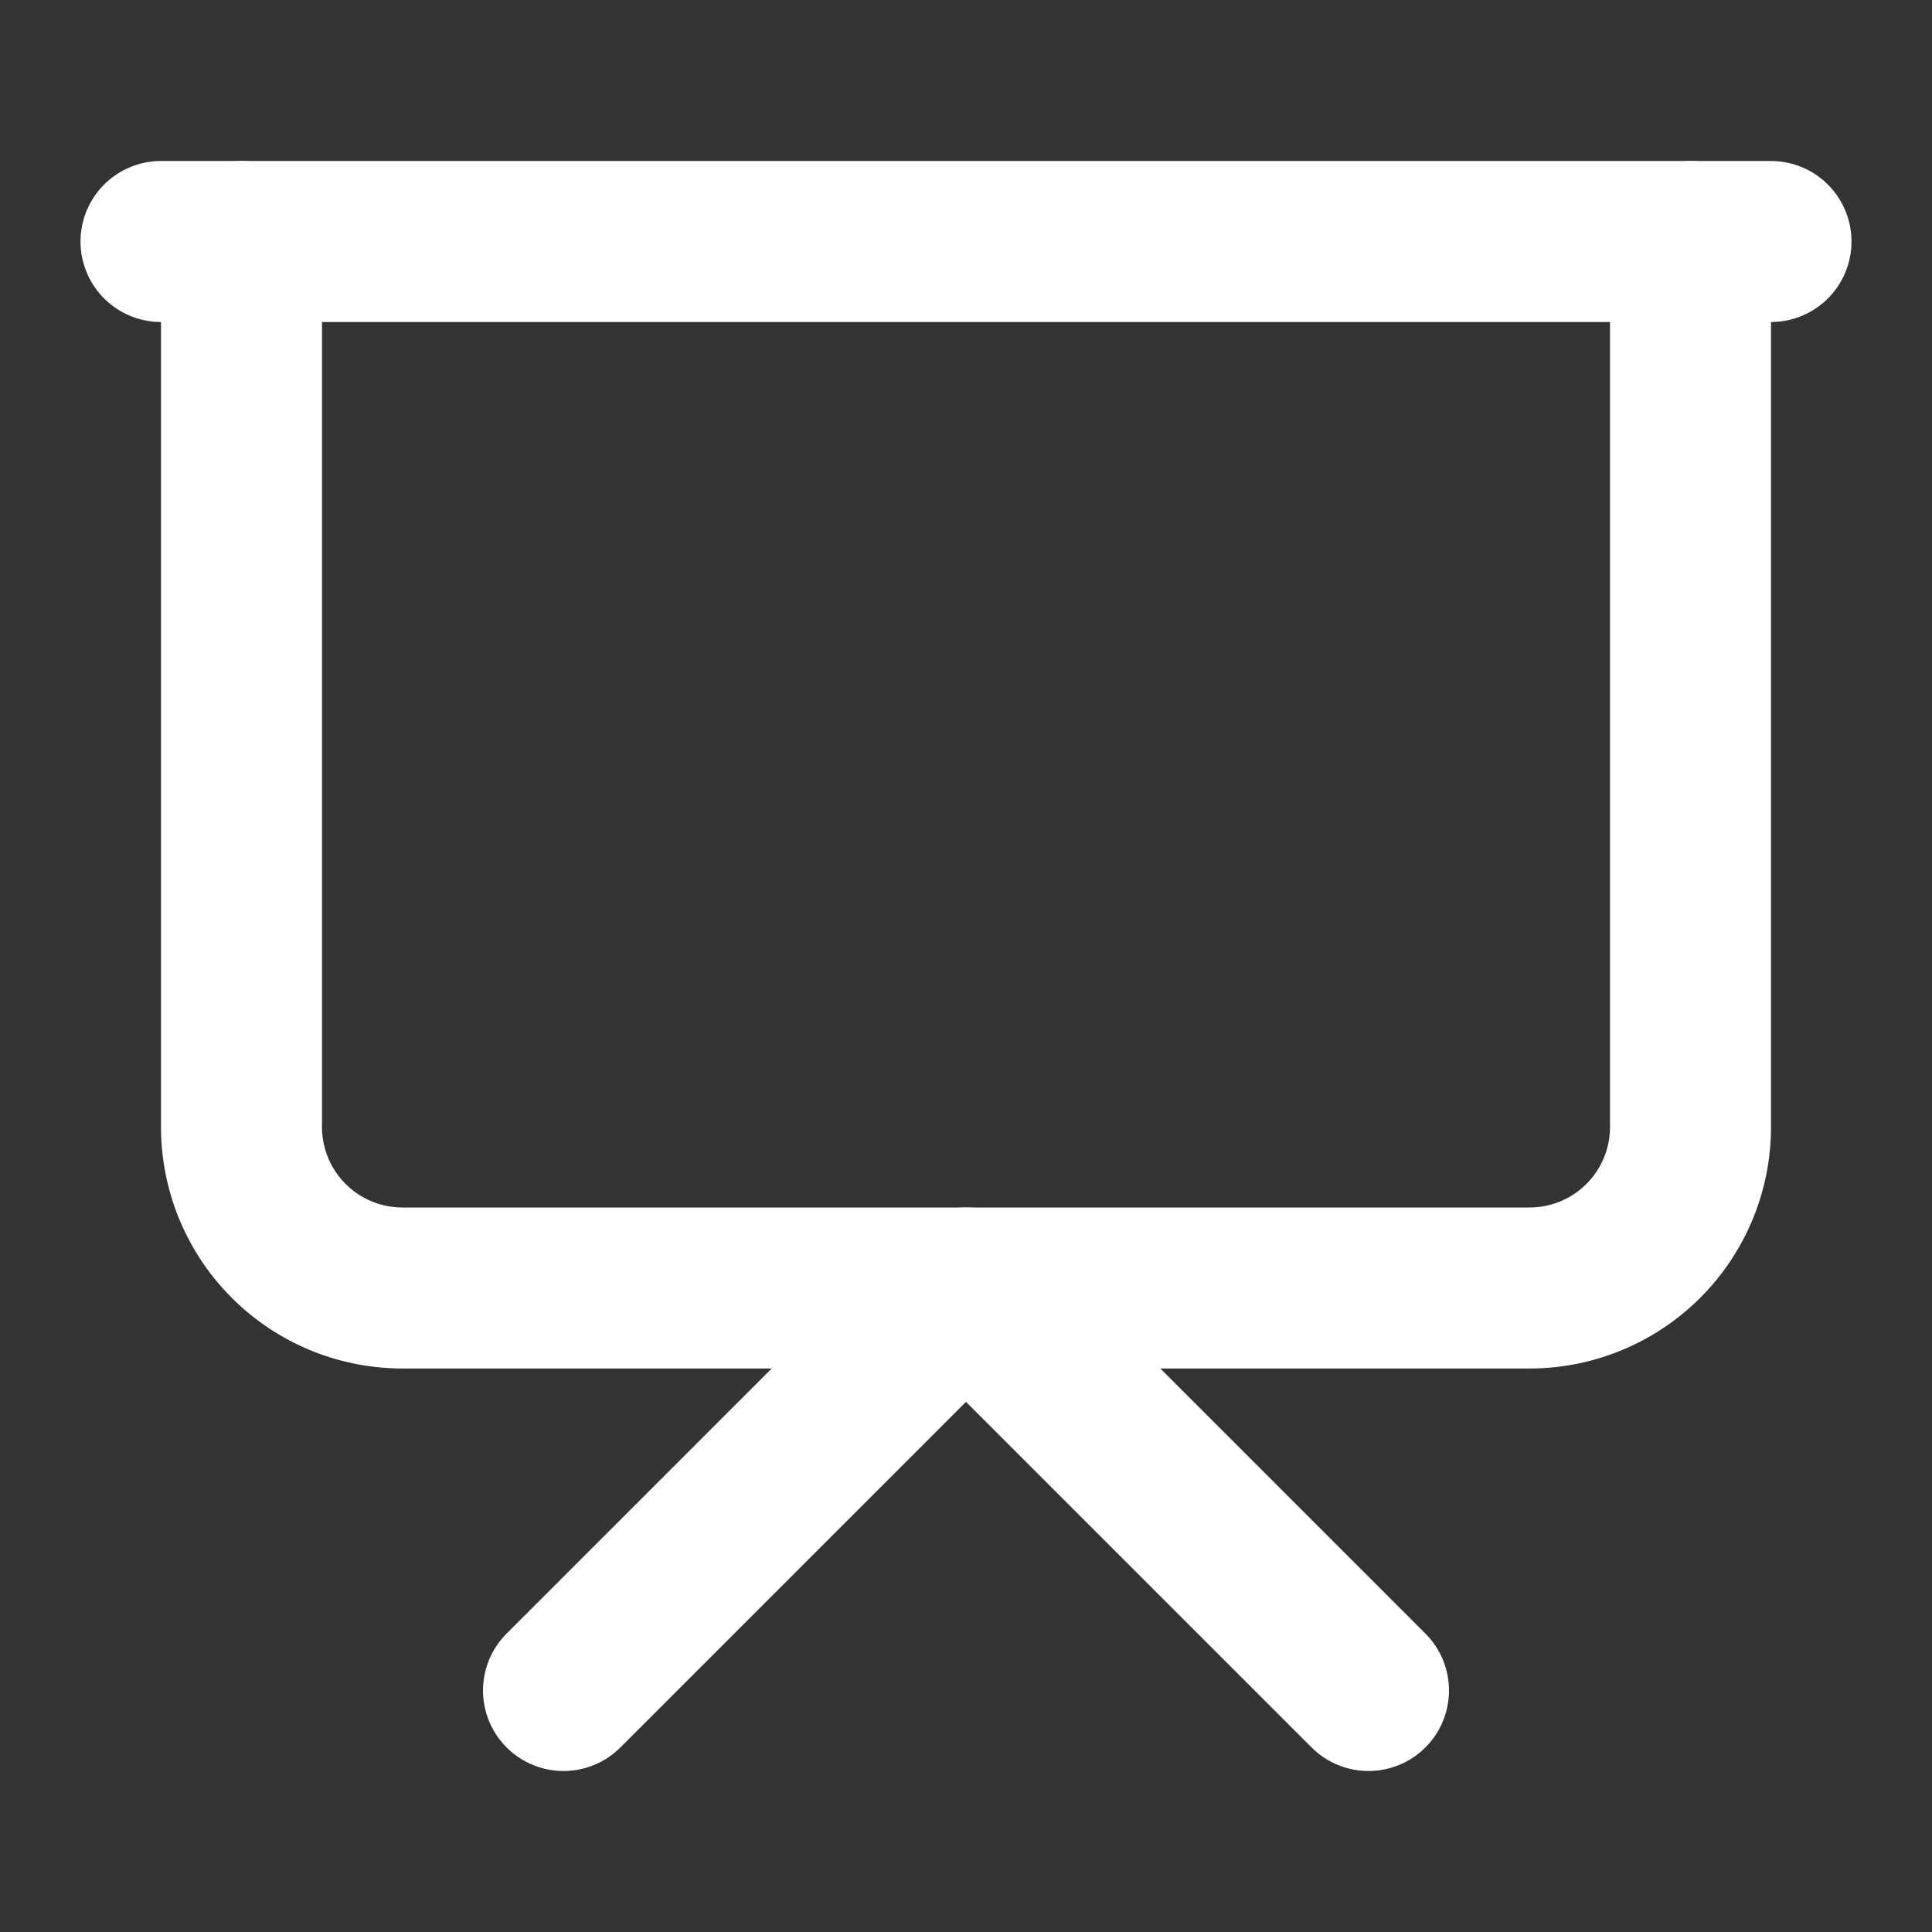
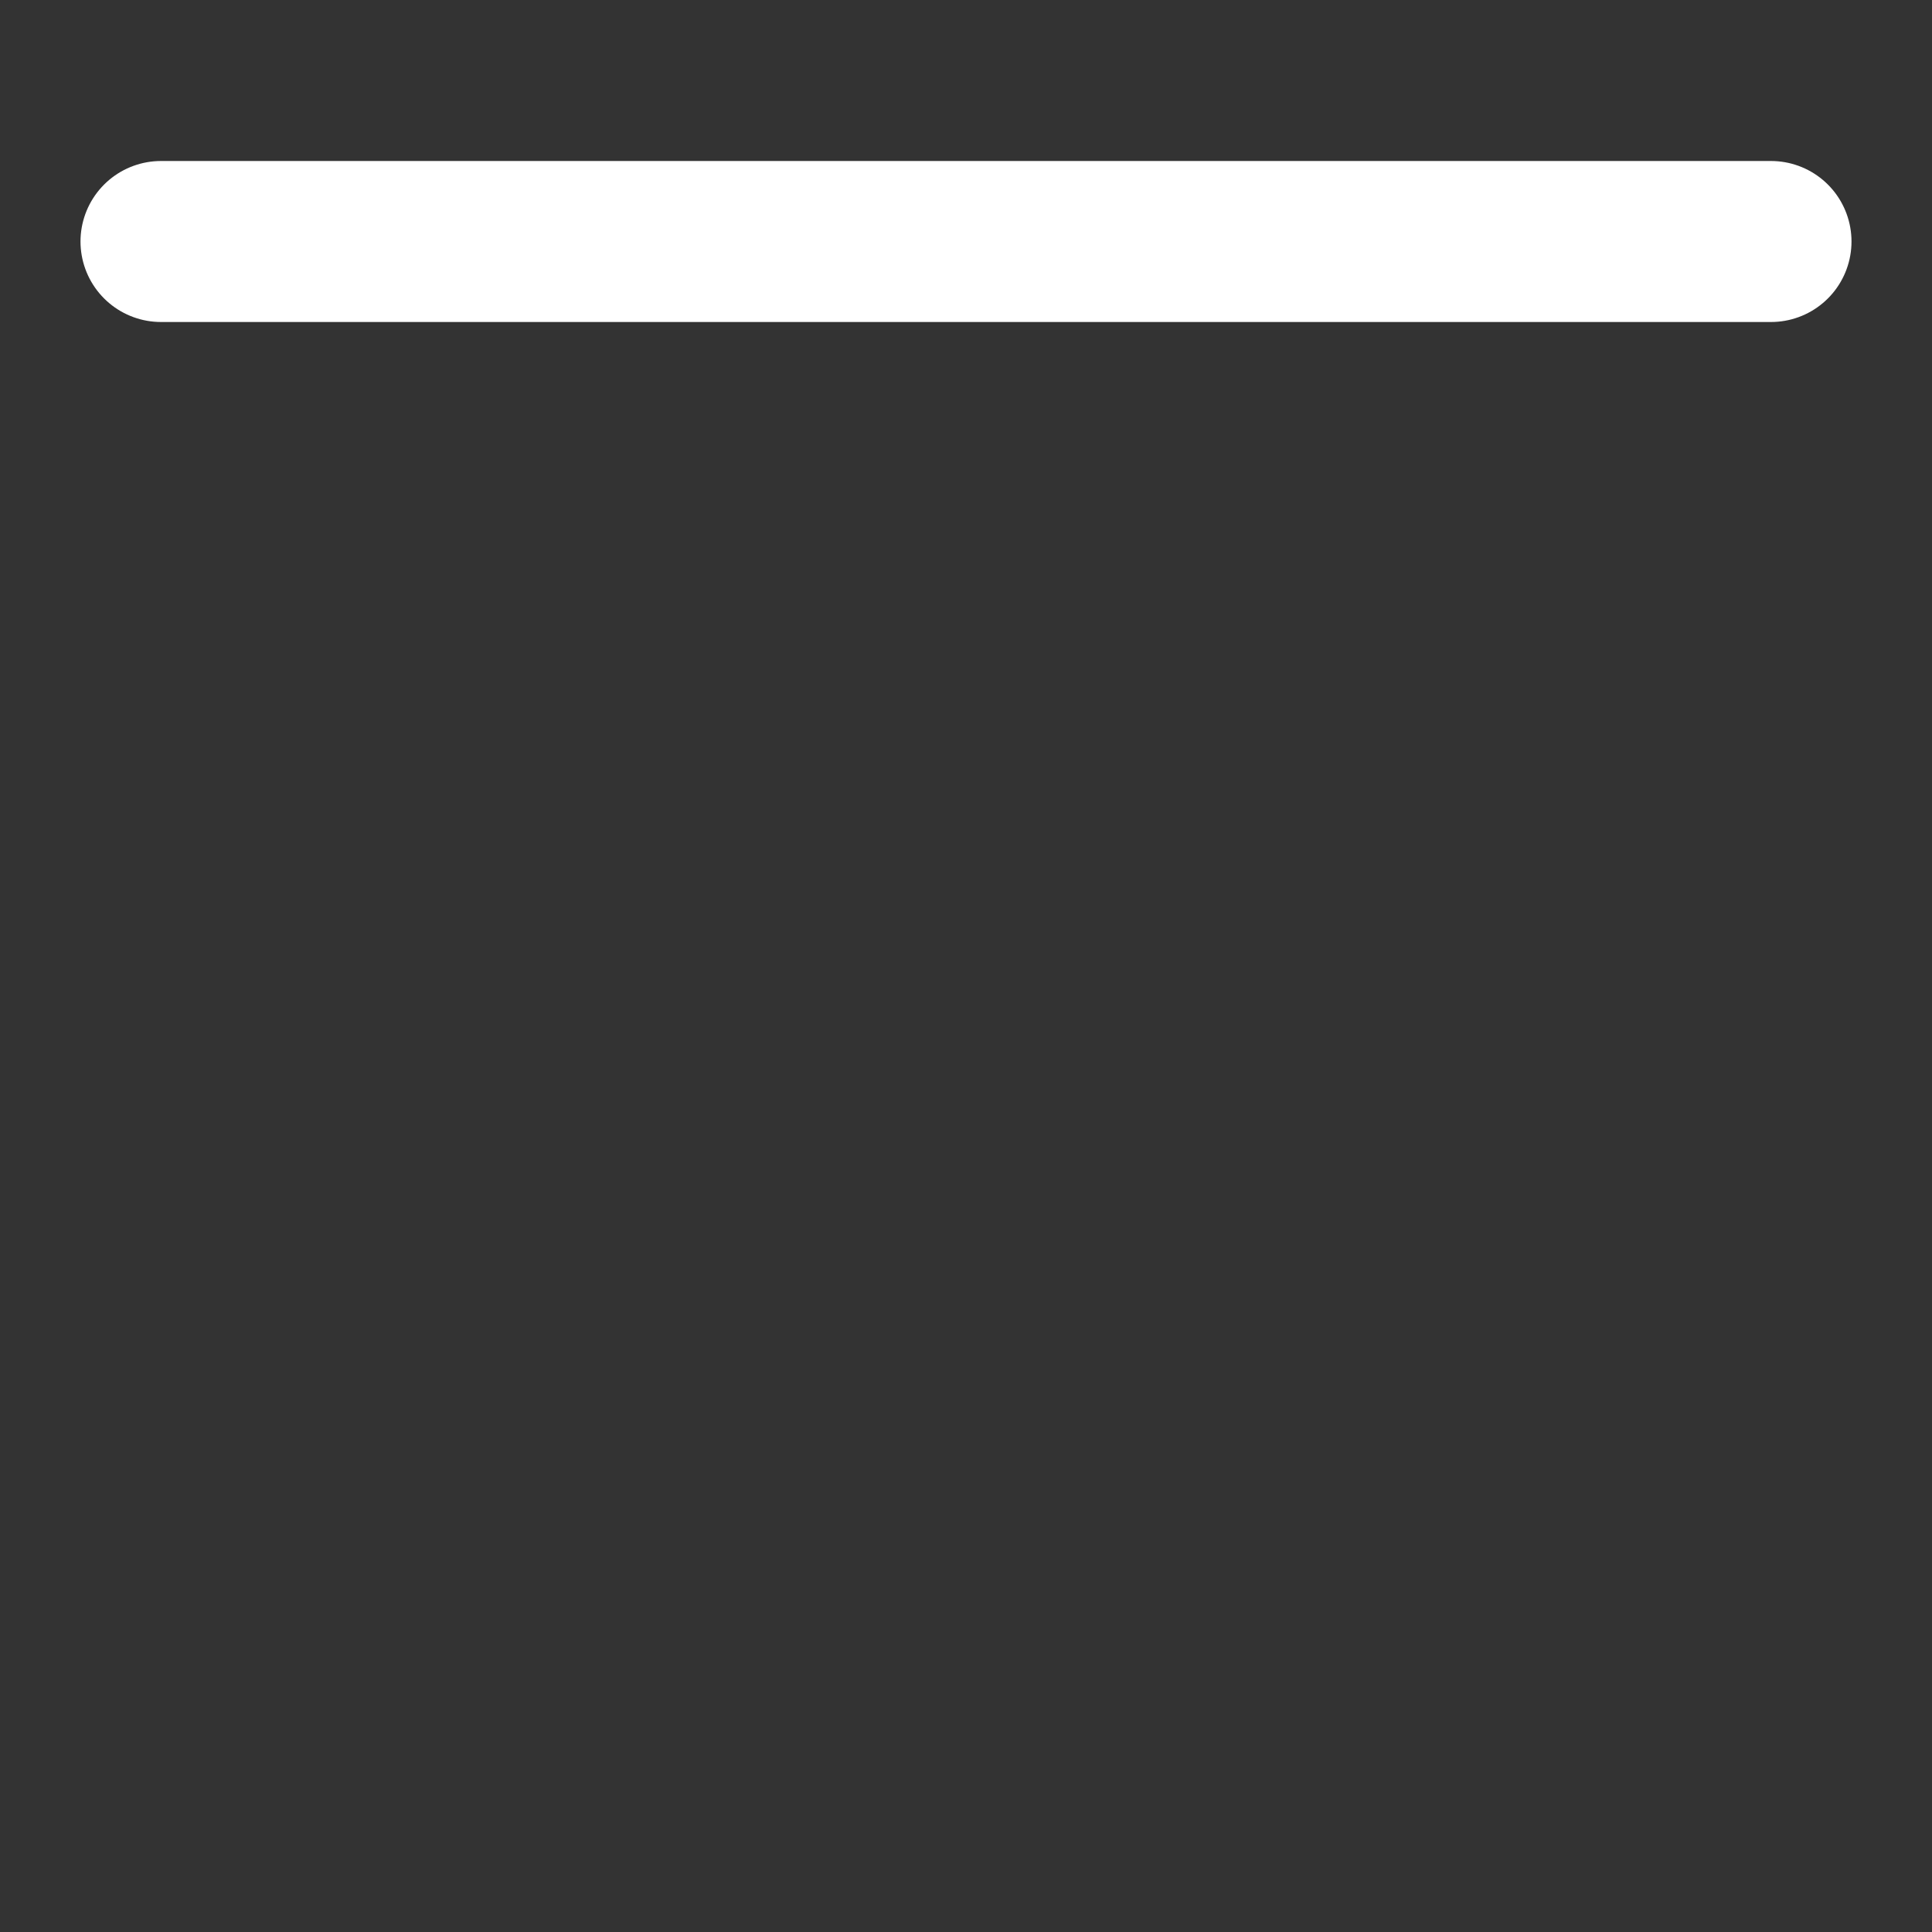
<svg xmlns="http://www.w3.org/2000/svg" width="24" height="24" viewBox="0 0 24 24" fill="none" stroke="white" stroke-width="2" stroke-linecap="round" stroke-linejoin="round" class="lucide lucide-presentation">
  <rect x="0" y="0" width="24" height="24" fill="#333333" stroke="none" />
  <path d="M2 3h20" />
-   <path d="M21 3v11a2 2 0 0 1-2 2H5a2 2 0 0 1-2-2V3" />
-   <path d="m7 21 5-5 5 5" />
</svg>